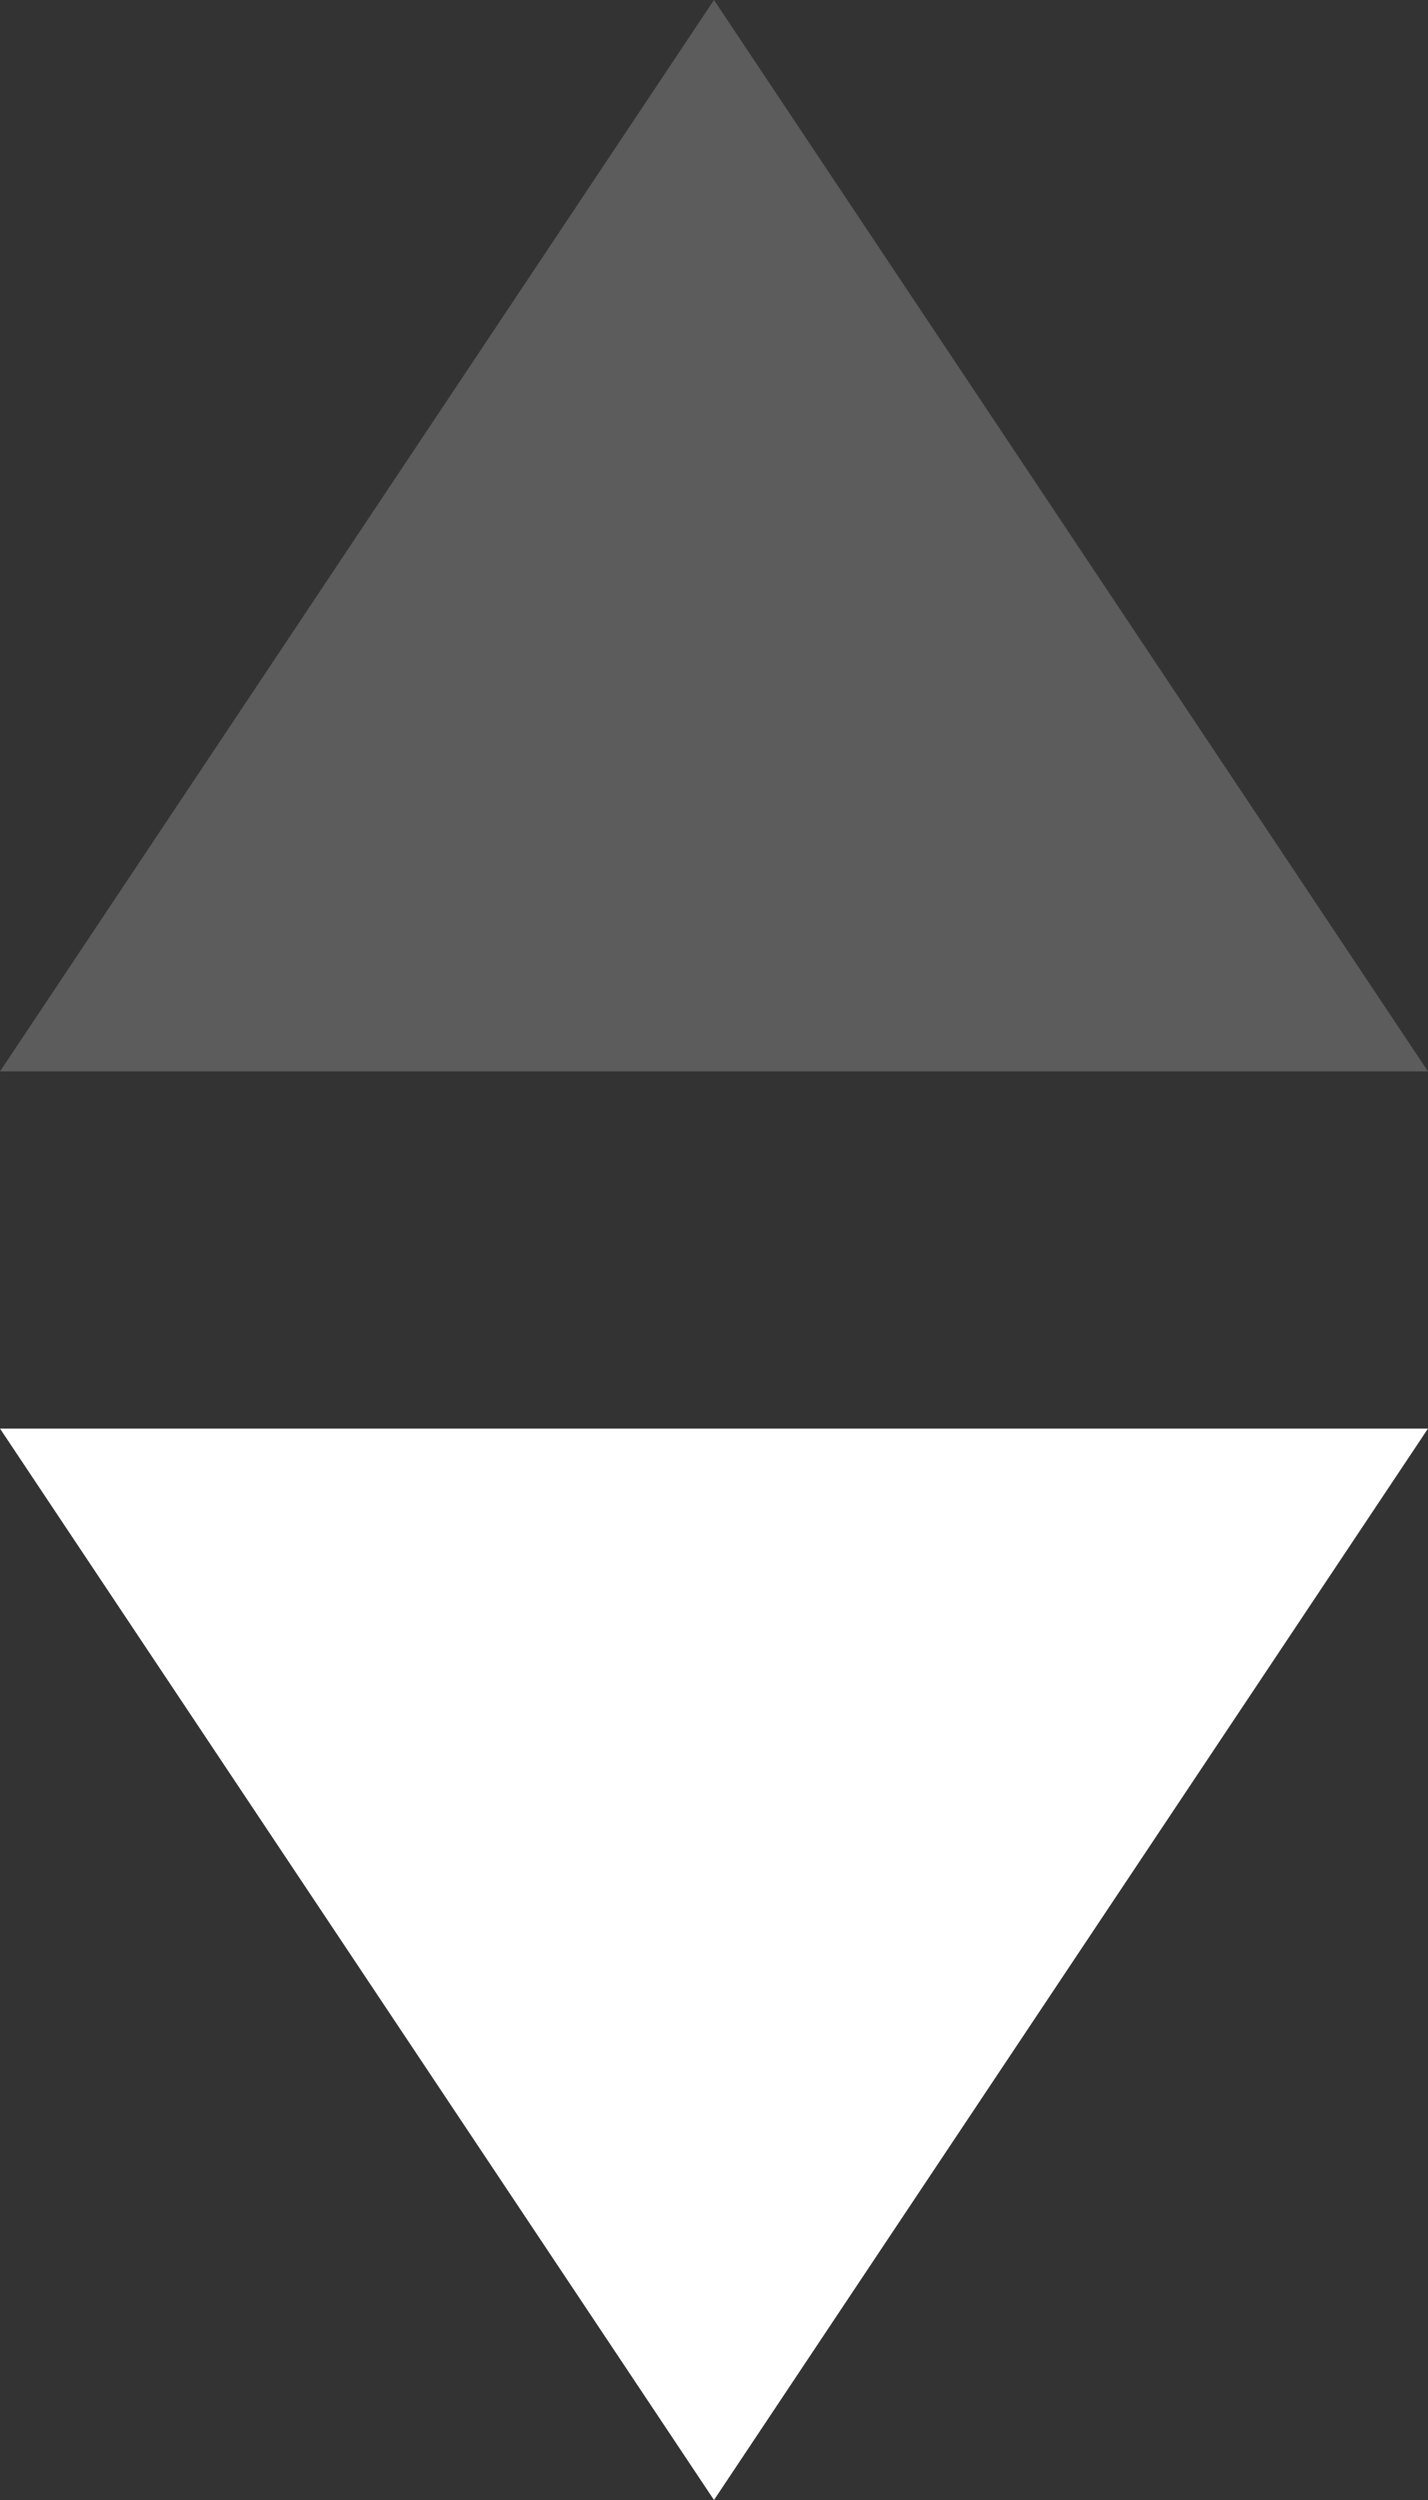
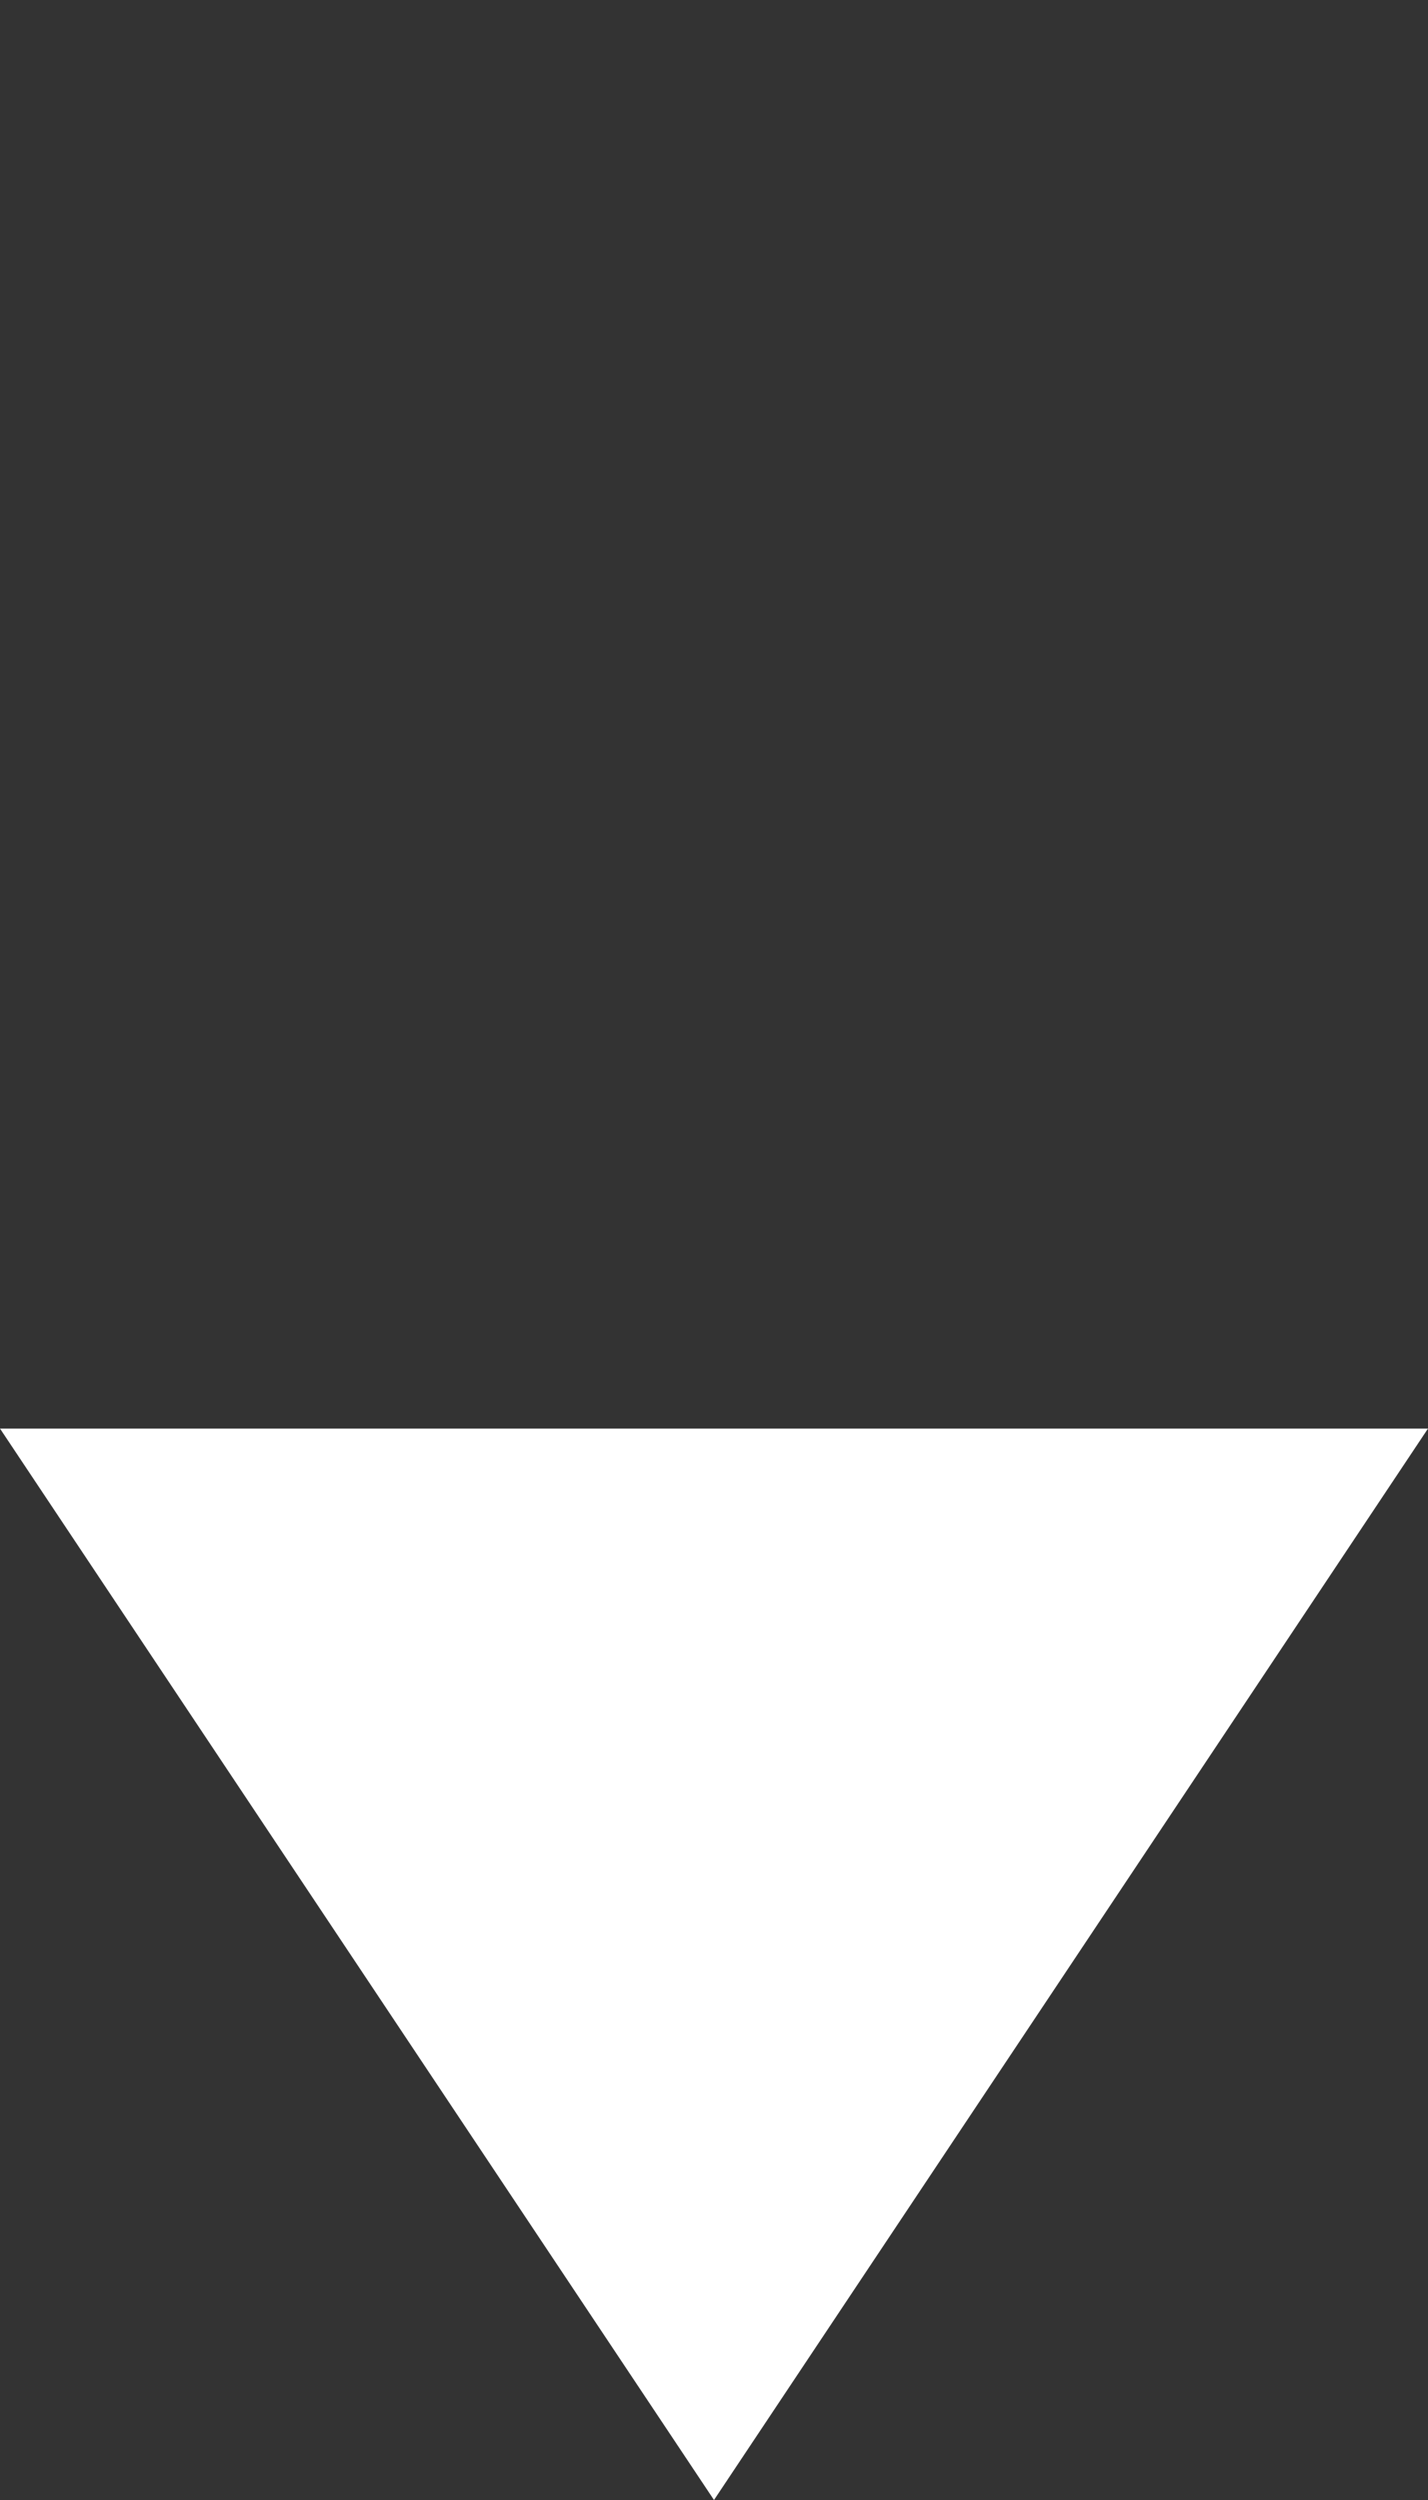
<svg xmlns="http://www.w3.org/2000/svg" width="8" height="14" viewBox="0 0 8 14">
  <rect x="0" y="0" width="8" height="14" fill="#333333" stroke="none" />
  <title>sort: active</title>
  <g fill="#FFF" fill-rule="evenodd">
-     <path d="M0 8h8l-4 6z" />
-     <path fill-opacity=".2" d="M8 6H0l4-6z" />
+     <path d="M0 8h8l-4 6" />
  </g>
</svg>